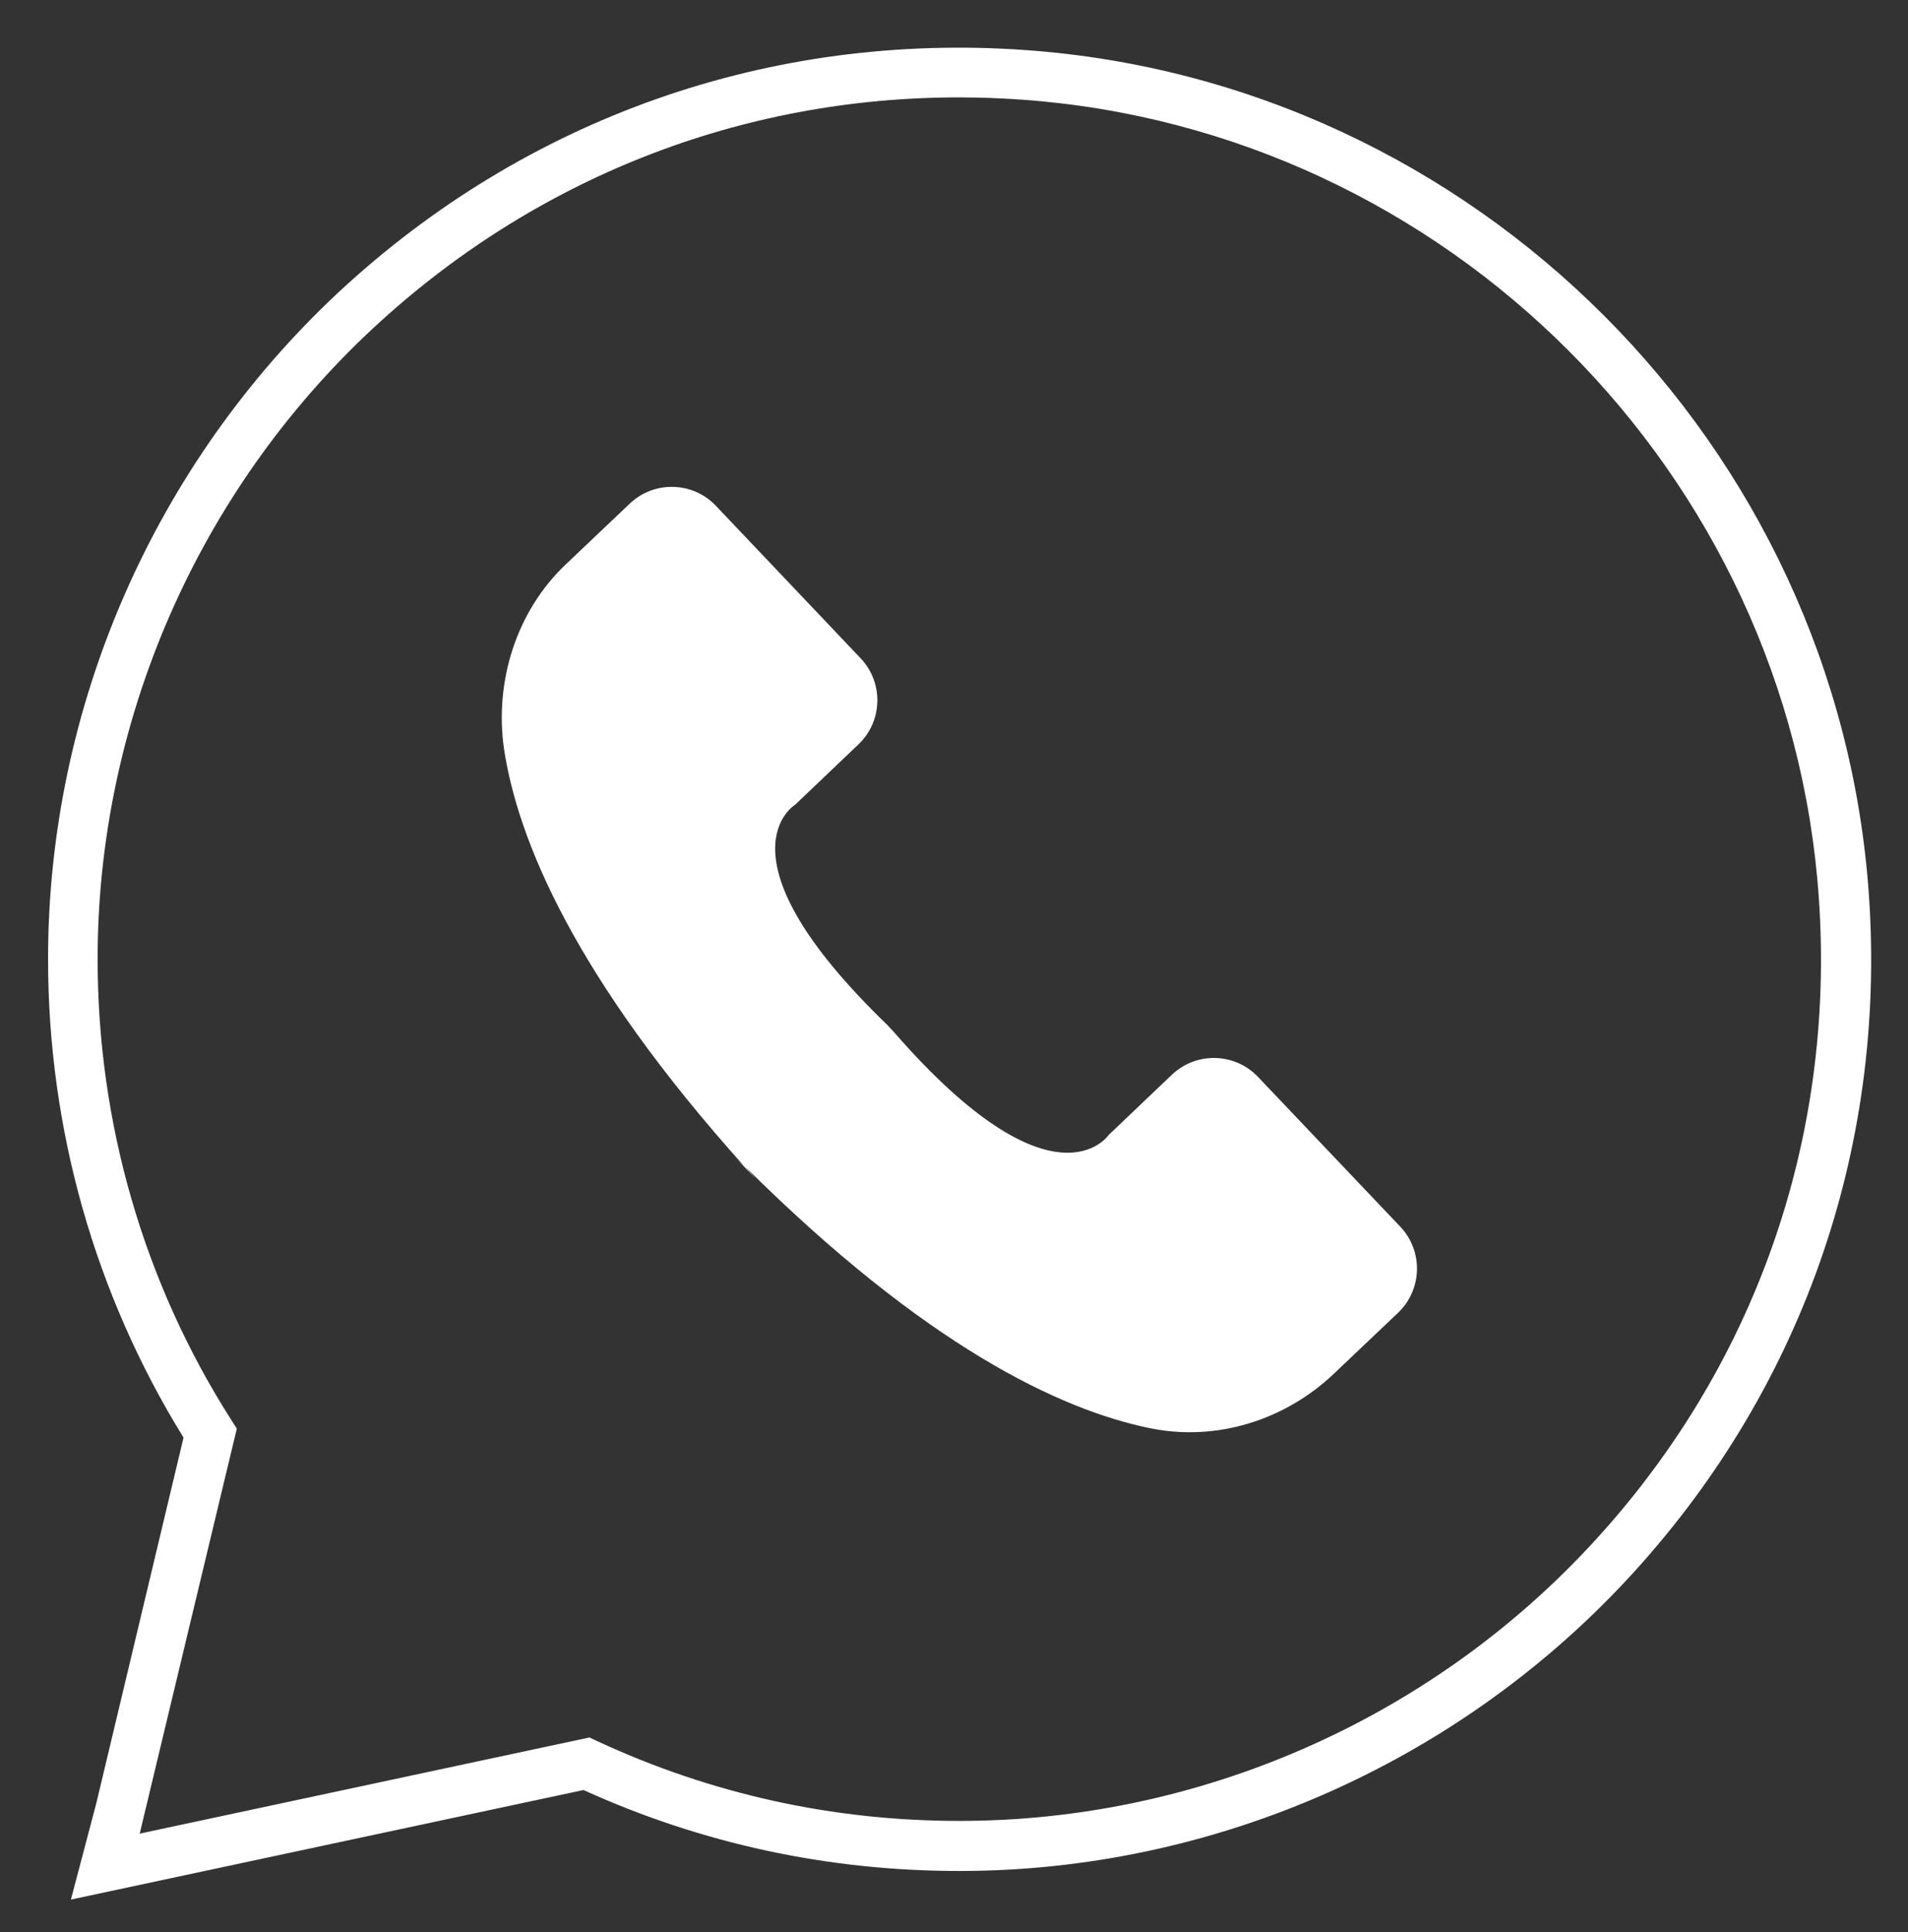
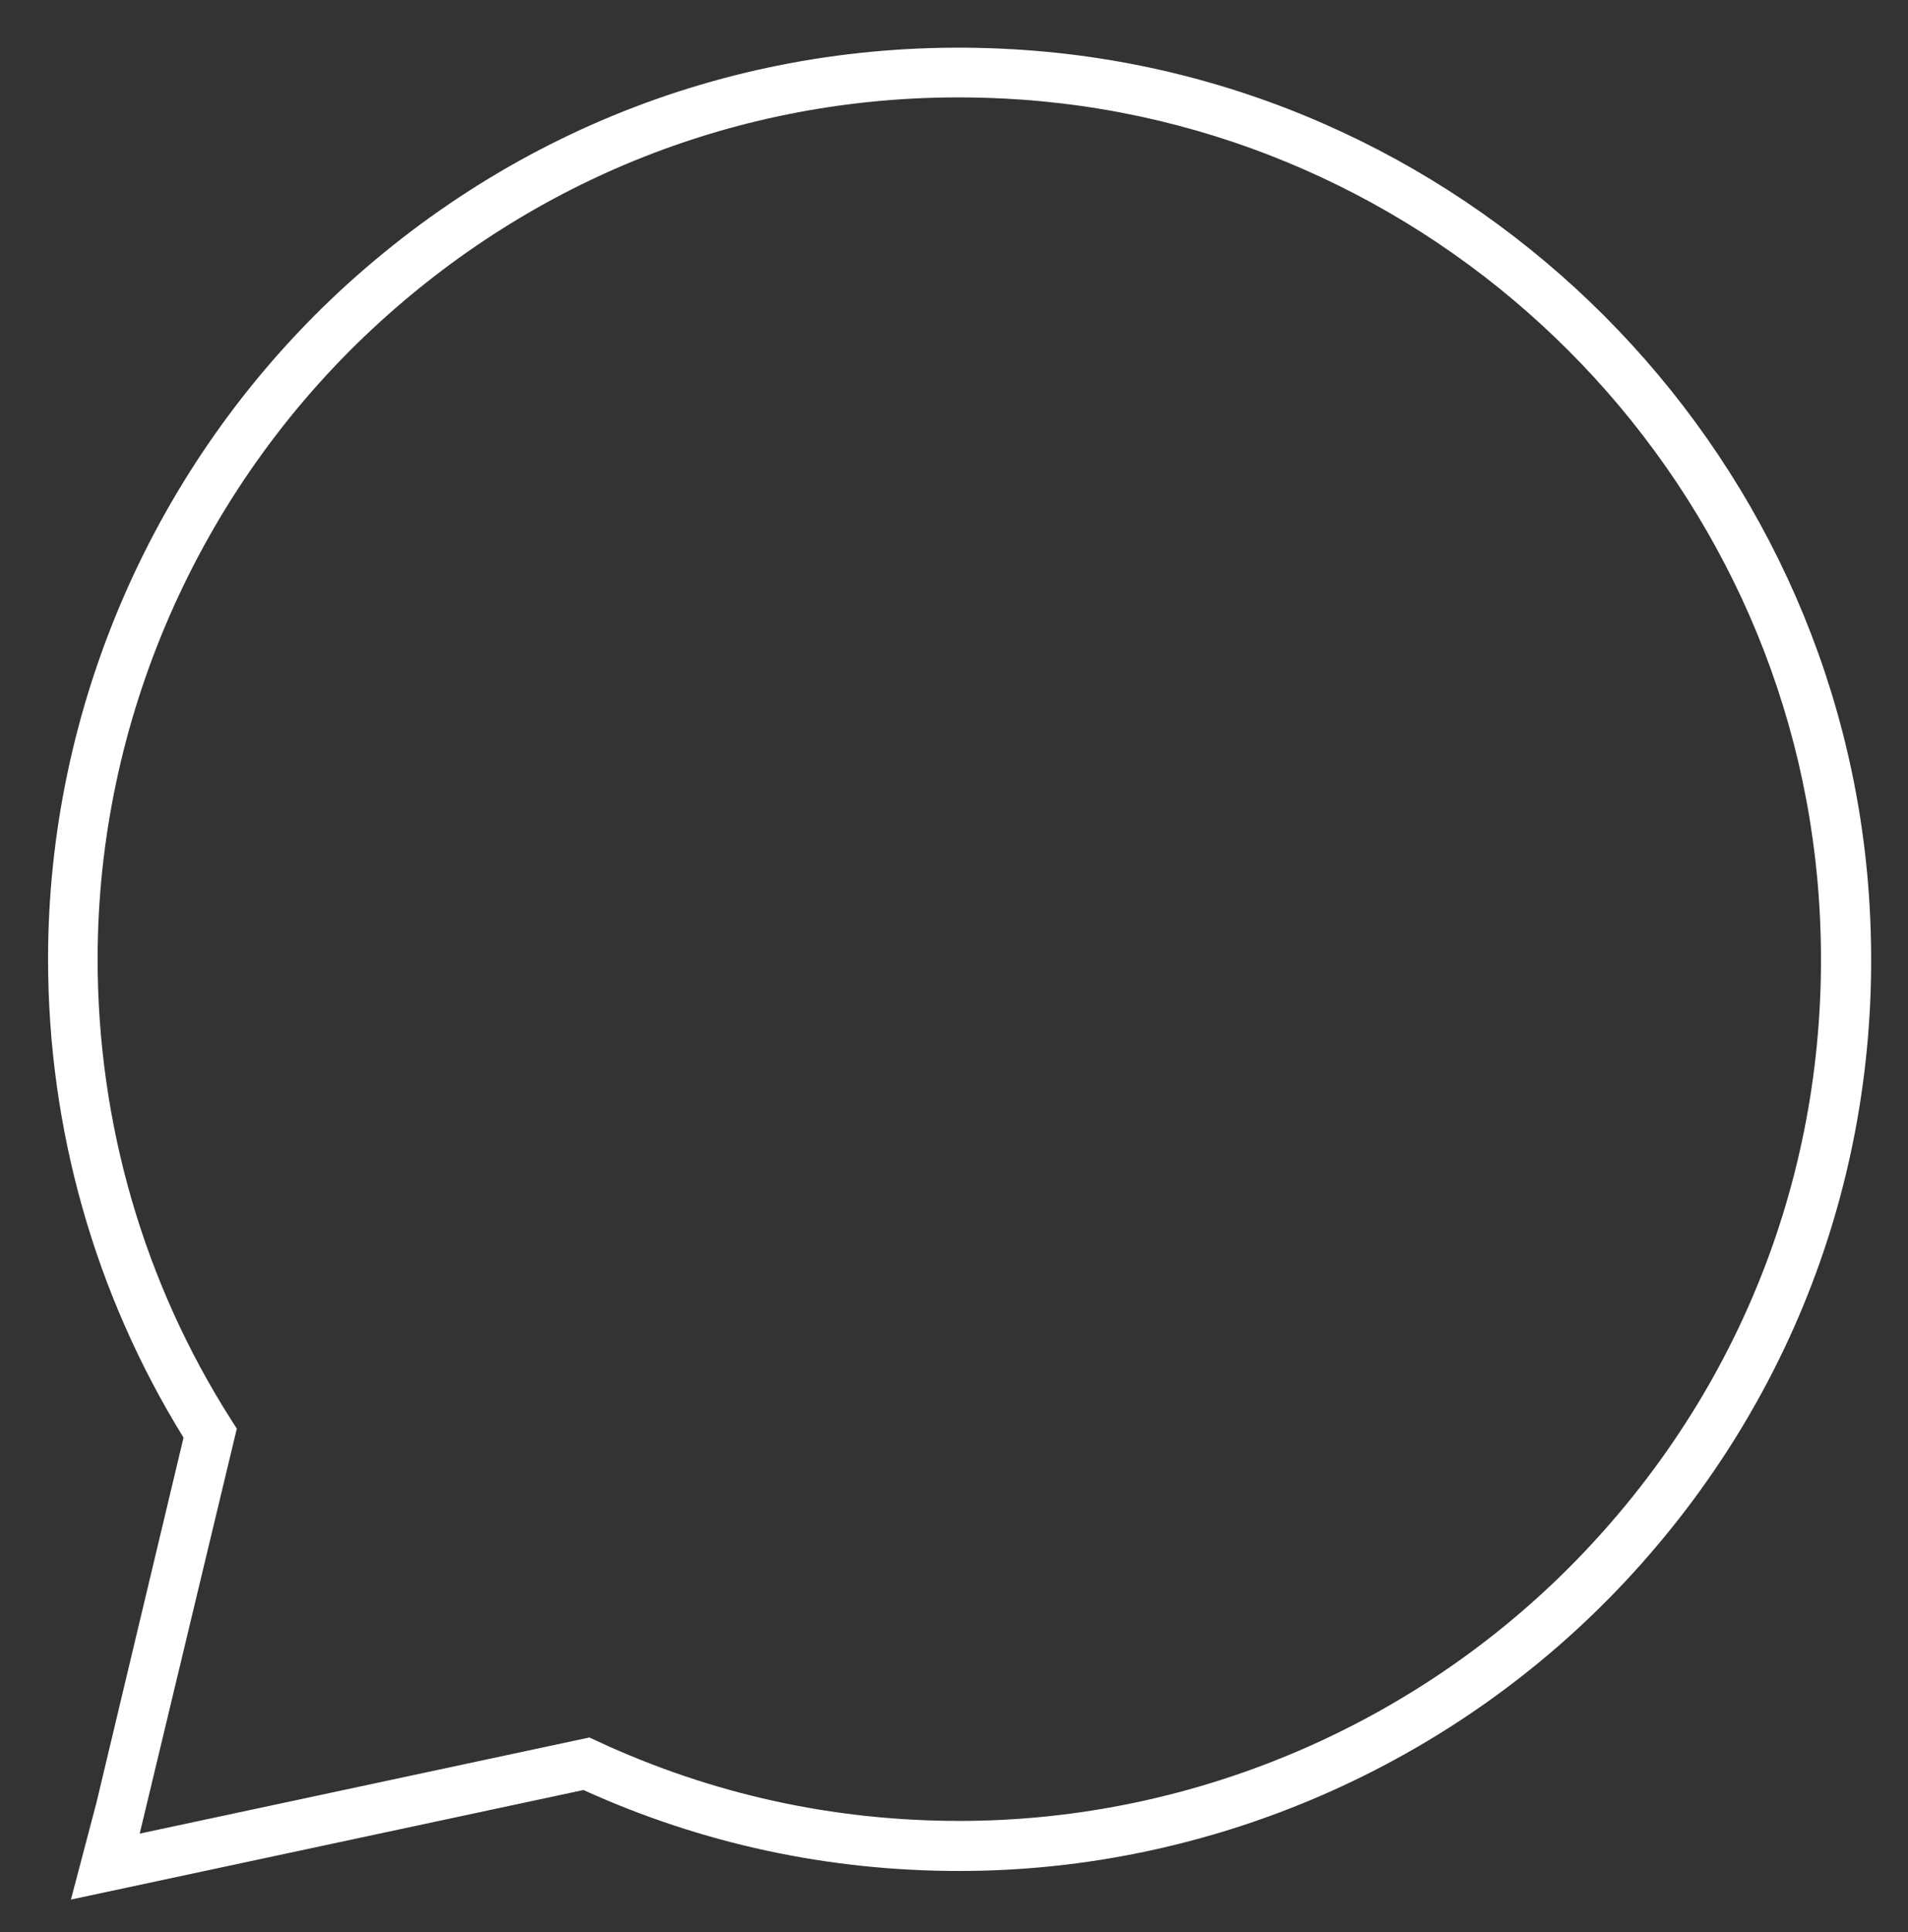
<svg xmlns="http://www.w3.org/2000/svg" id="Layer_1" viewBox="0 0 76.62 77.57">
  <rect x="0" y="0" width="76.62" height="77.57" fill="#333333" stroke="none" />
  <defs>
    <style>
      .cls-1 {
        fill: #fff;
      }
    </style>
  </defs>
  <path class="cls-1" d="M2.85,76.26l1.02-3.87,3.5-14.67c-3.56-5.76-5.44-12.39-5.44-19.21,0-10.11,4.25-19.86,11.67-26.78C21.12,4.74,30.92,1.28,41.18,2.01c18.06,1.28,32.62,15.86,33.87,33.92.71,10.26-2.76,20.04-9.76,27.54-6.91,7.4-16.66,11.65-26.76,11.65-5.27,0-10.34-1.09-15.1-3.25l-20.59,4.4ZM38.5,3.91c-8.77,0-17.05,3.25-23.54,9.29-7.01,6.53-11.04,15.76-11.04,25.31,0,6.58,1.85,12.98,5.36,18.49l.23.36-3.9,16.26,18.06-3.86.3.14c4.58,2.13,9.47,3.21,14.56,3.21,9.54,0,18.76-4.01,25.29-11.01,6.62-7.09,9.89-16.34,9.22-26.04-1.18-17.07-14.94-30.85-32.02-32.06-.85-.06-1.7-.09-2.54-.09Z" />
-   <path class="cls-1" d="M22.71,22.67l2.58-2.45c.98-.93,2.53-.89,3.46.09l5.81,6.12c.93.98.89,2.53-.09,3.46l-2.54,2.42s-3.36,2.02,3.68,8.82l.29.31c6.43,7.38,8.62,4.13,8.62,4.13l2.54-2.42c.98-.93,2.53-.89,3.46.09l5.71,6.01c.93.98.89,2.53-.09,3.46l-2.58,2.45c-1.97,1.87-4.73,2.73-7.39,2.18-3.61-.74-9.01-3.3-16.26-10.51.14.16.28.31.42.48l-.88-.92c.15.16.3.3.45.45-6.83-7.6-9.11-13.13-9.66-16.77-.39-2.71.5-5.53,2.47-7.4h0Z" />
</svg>